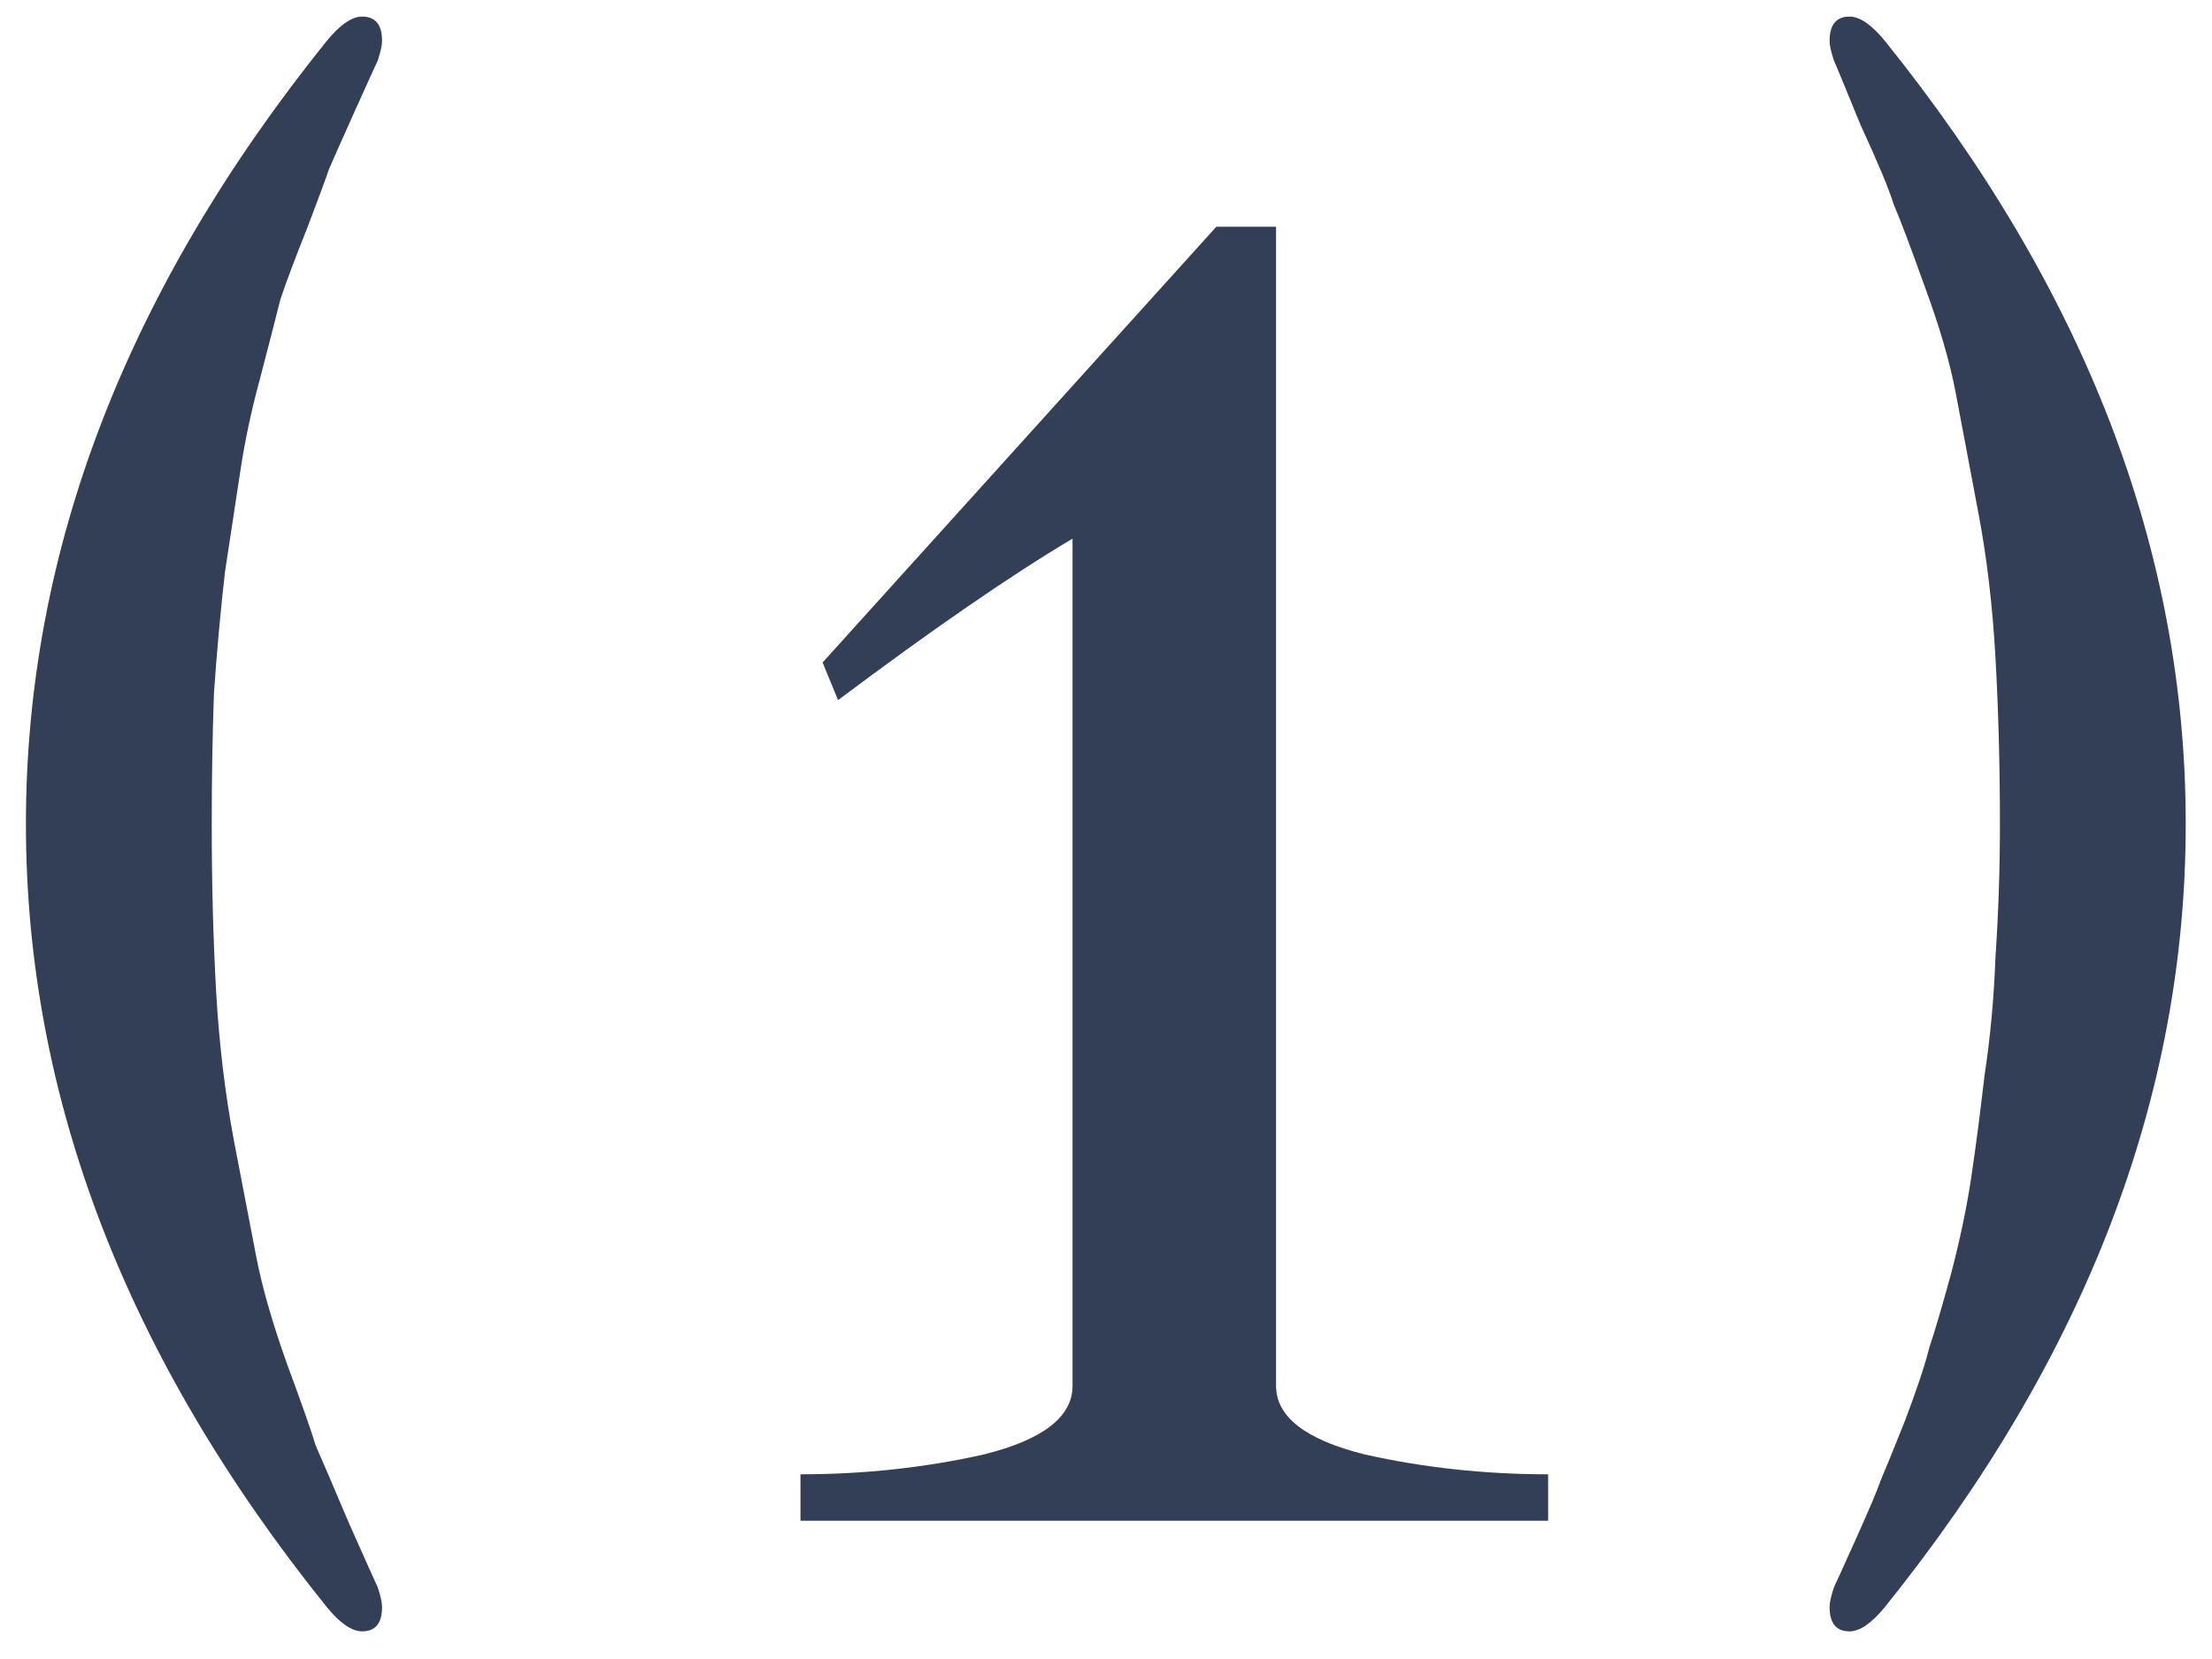
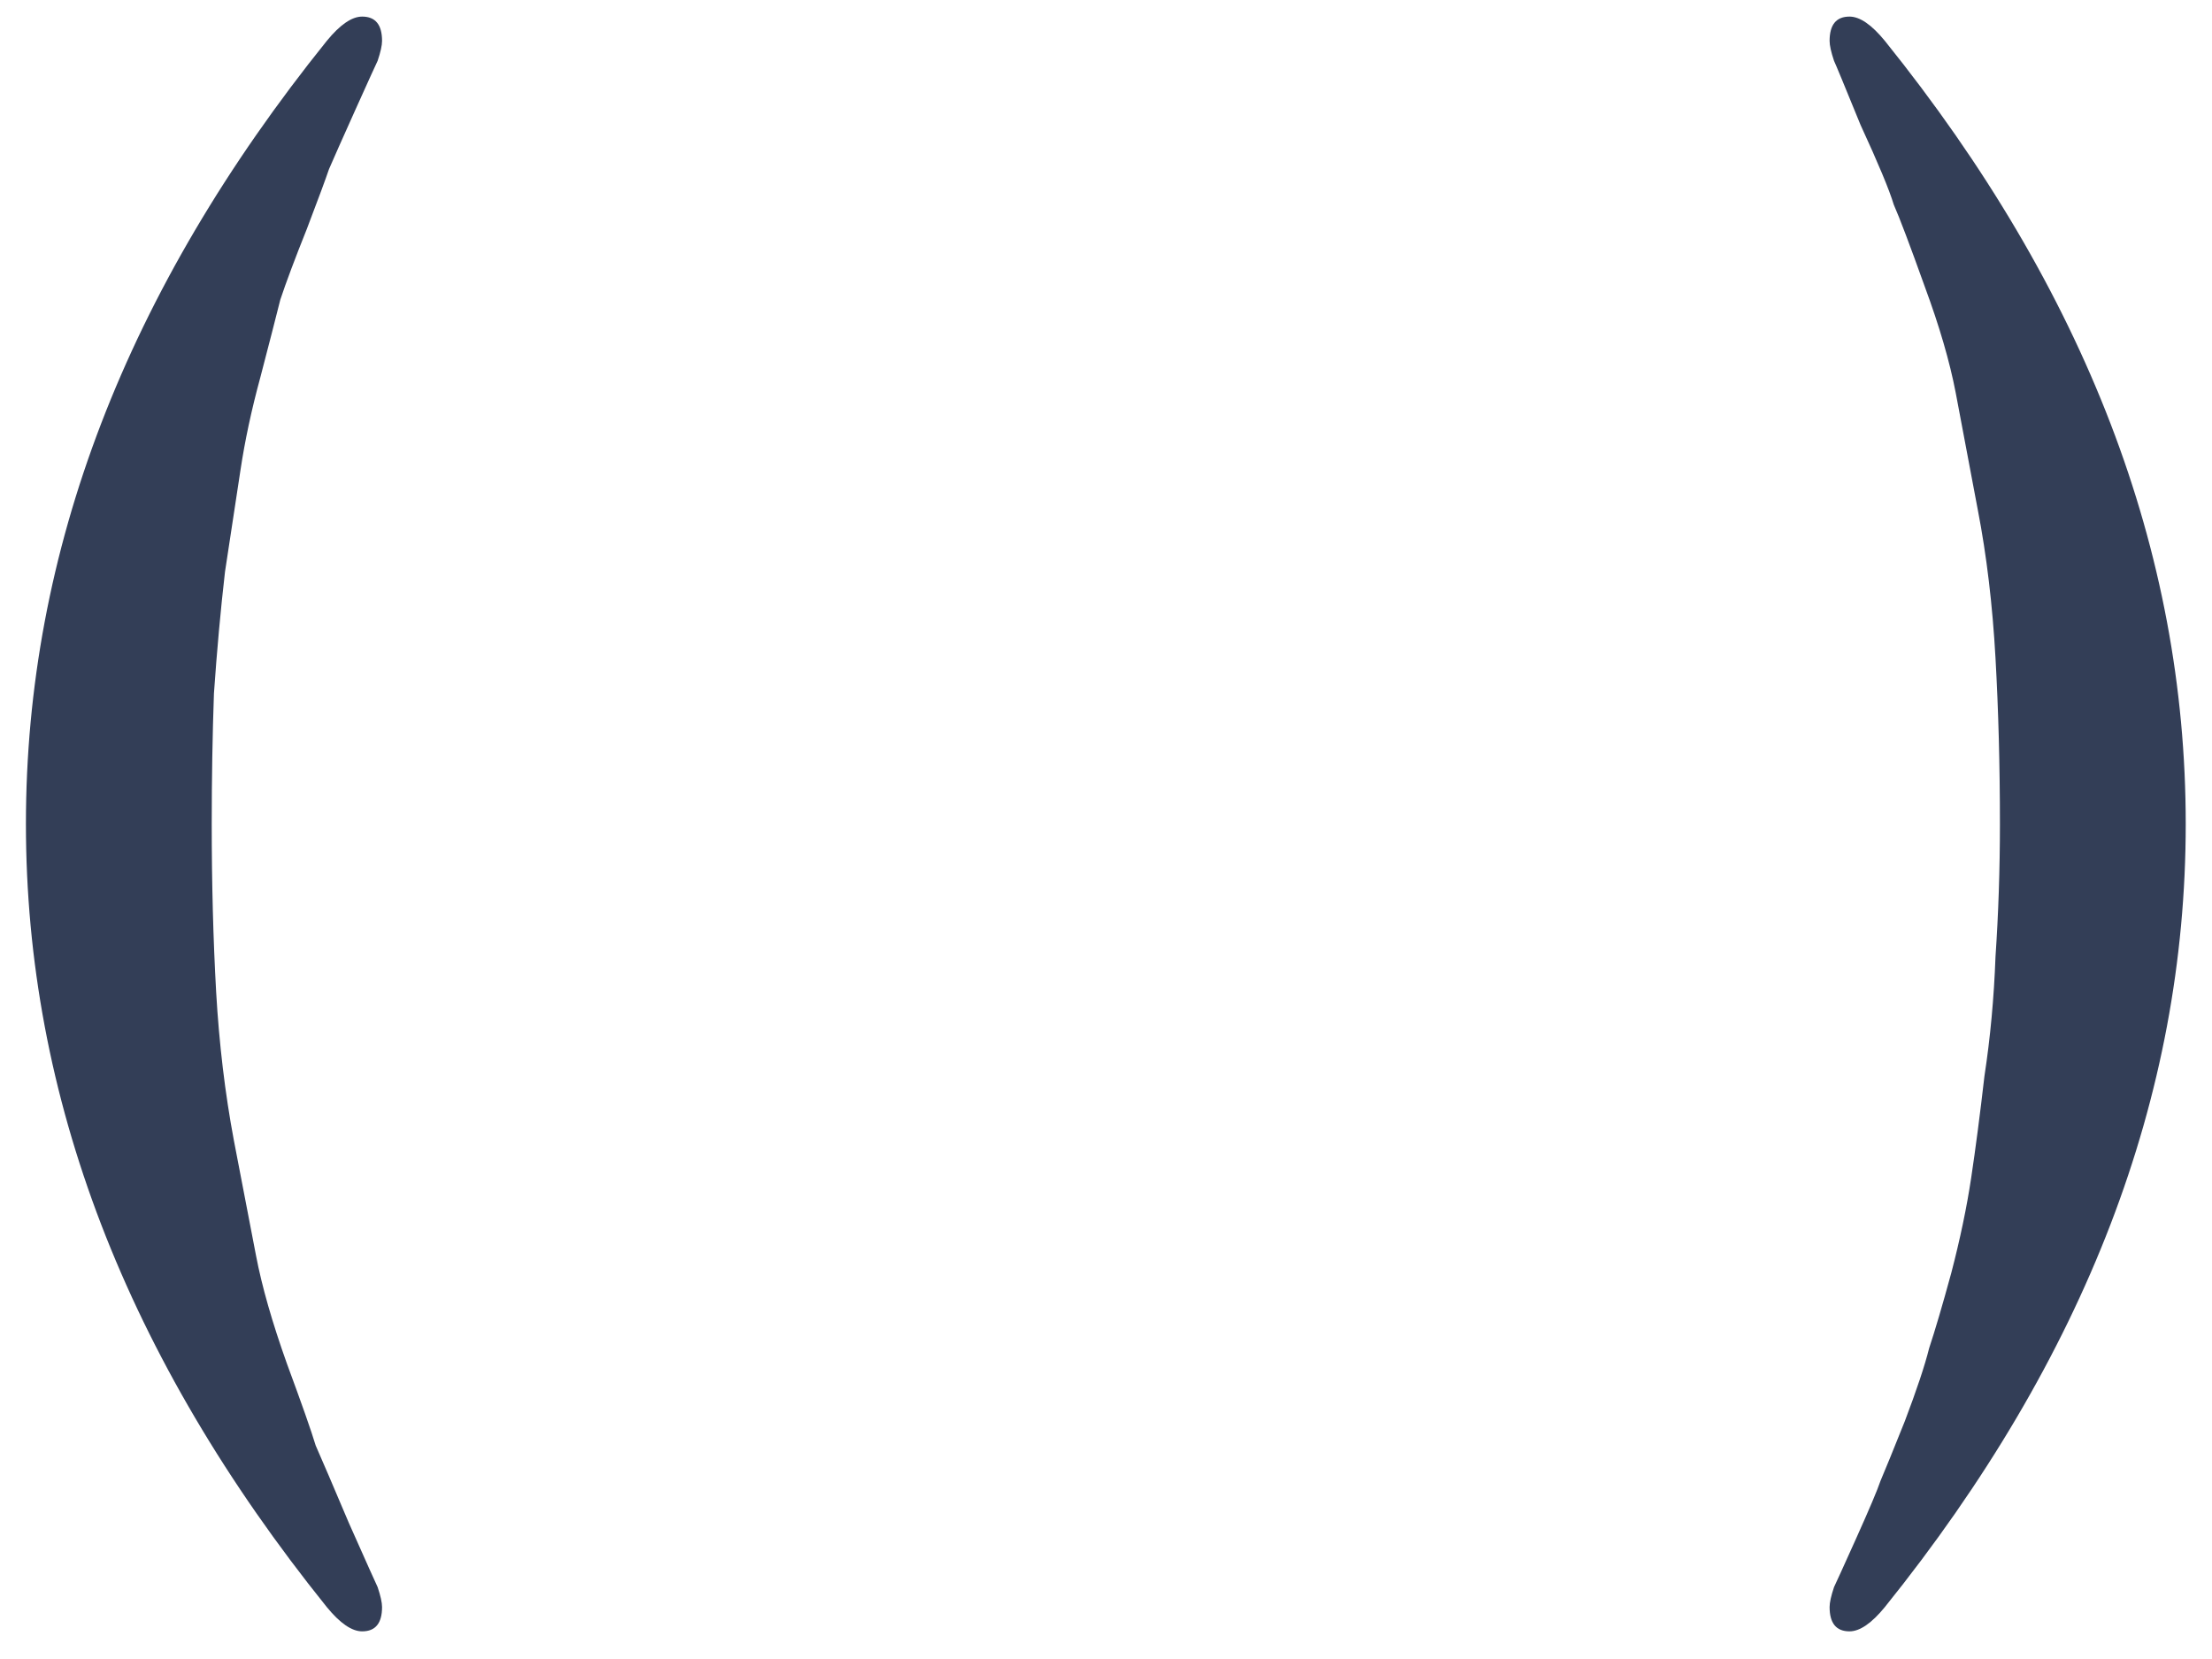
<svg xmlns="http://www.w3.org/2000/svg" width="32" height="24" viewBox="0 0 32 24" fill="none">
  <path d="M4.727 23.248C1.826 19.643 0.375 15.867 0.375 11.92C0.375 7.973 1.826 4.197 4.727 0.592C4.919 0.357 5.09 0.24 5.239 0.24C5.431 0.24 5.527 0.357 5.527 0.592C5.527 0.656 5.506 0.752 5.463 0.88C5.442 0.923 5.335 1.157 5.143 1.584C4.951 2.011 4.823 2.299 4.759 2.448C4.716 2.576 4.61 2.864 4.439 3.312C4.268 3.739 4.14 4.08 4.055 4.336C3.991 4.592 3.895 4.965 3.767 5.456C3.639 5.925 3.543 6.373 3.479 6.8C3.415 7.227 3.34 7.717 3.255 8.272C3.191 8.827 3.138 9.413 3.095 10.032C3.074 10.629 3.063 11.259 3.063 11.92C3.063 12.773 3.084 13.584 3.127 14.352C3.17 15.099 3.255 15.813 3.383 16.496C3.511 17.157 3.618 17.712 3.703 18.16C3.788 18.608 3.938 19.131 4.151 19.728C4.364 20.304 4.503 20.699 4.567 20.912C4.652 21.104 4.812 21.477 5.047 22.032C5.303 22.608 5.442 22.917 5.463 22.96C5.506 23.088 5.527 23.184 5.527 23.248C5.527 23.483 5.431 23.6 5.239 23.6C5.09 23.6 4.919 23.483 4.727 23.248Z" fill="#333E57" />
-   <path d="M18.46 3.28V20.048C18.46 20.496 18.887 20.827 19.74 21.04C20.594 21.232 21.479 21.328 22.396 21.328V22H11.58V21.328C12.498 21.328 13.383 21.232 14.236 21.04C15.09 20.827 15.516 20.496 15.516 20.048V7.792C14.62 8.325 13.49 9.104 12.124 10.128L11.9 9.584L17.596 3.28H18.46Z" fill="#333E57" />
  <path d="M27.268 0.592C30.169 4.197 31.62 7.973 31.62 11.92C31.62 15.867 30.169 19.643 27.268 23.248C27.076 23.483 26.905 23.6 26.756 23.6C26.564 23.6 26.468 23.483 26.468 23.248C26.468 23.184 26.489 23.088 26.532 22.96C26.553 22.917 26.66 22.683 26.852 22.256C27.044 21.829 27.161 21.552 27.204 21.424C27.268 21.275 27.385 20.987 27.556 20.56C27.726 20.112 27.844 19.76 27.908 19.504C27.993 19.248 28.1 18.885 28.228 18.416C28.356 17.925 28.452 17.467 28.516 17.04C28.58 16.613 28.644 16.123 28.708 15.568C28.793 15.013 28.846 14.437 28.868 13.84C28.91 13.221 28.932 12.581 28.932 11.92C28.932 11.067 28.91 10.267 28.868 9.52C28.825 8.752 28.74 8.037 28.612 7.376C28.484 6.693 28.377 6.128 28.292 5.68C28.206 5.232 28.057 4.72 27.844 4.144C27.63 3.547 27.481 3.152 27.396 2.96C27.332 2.747 27.172 2.363 26.916 1.808C26.681 1.232 26.553 0.923 26.532 0.88C26.489 0.752 26.468 0.656 26.468 0.592C26.468 0.357 26.564 0.24 26.756 0.24C26.905 0.24 27.076 0.357 27.268 0.592Z" fill="#333E57" />
</svg>